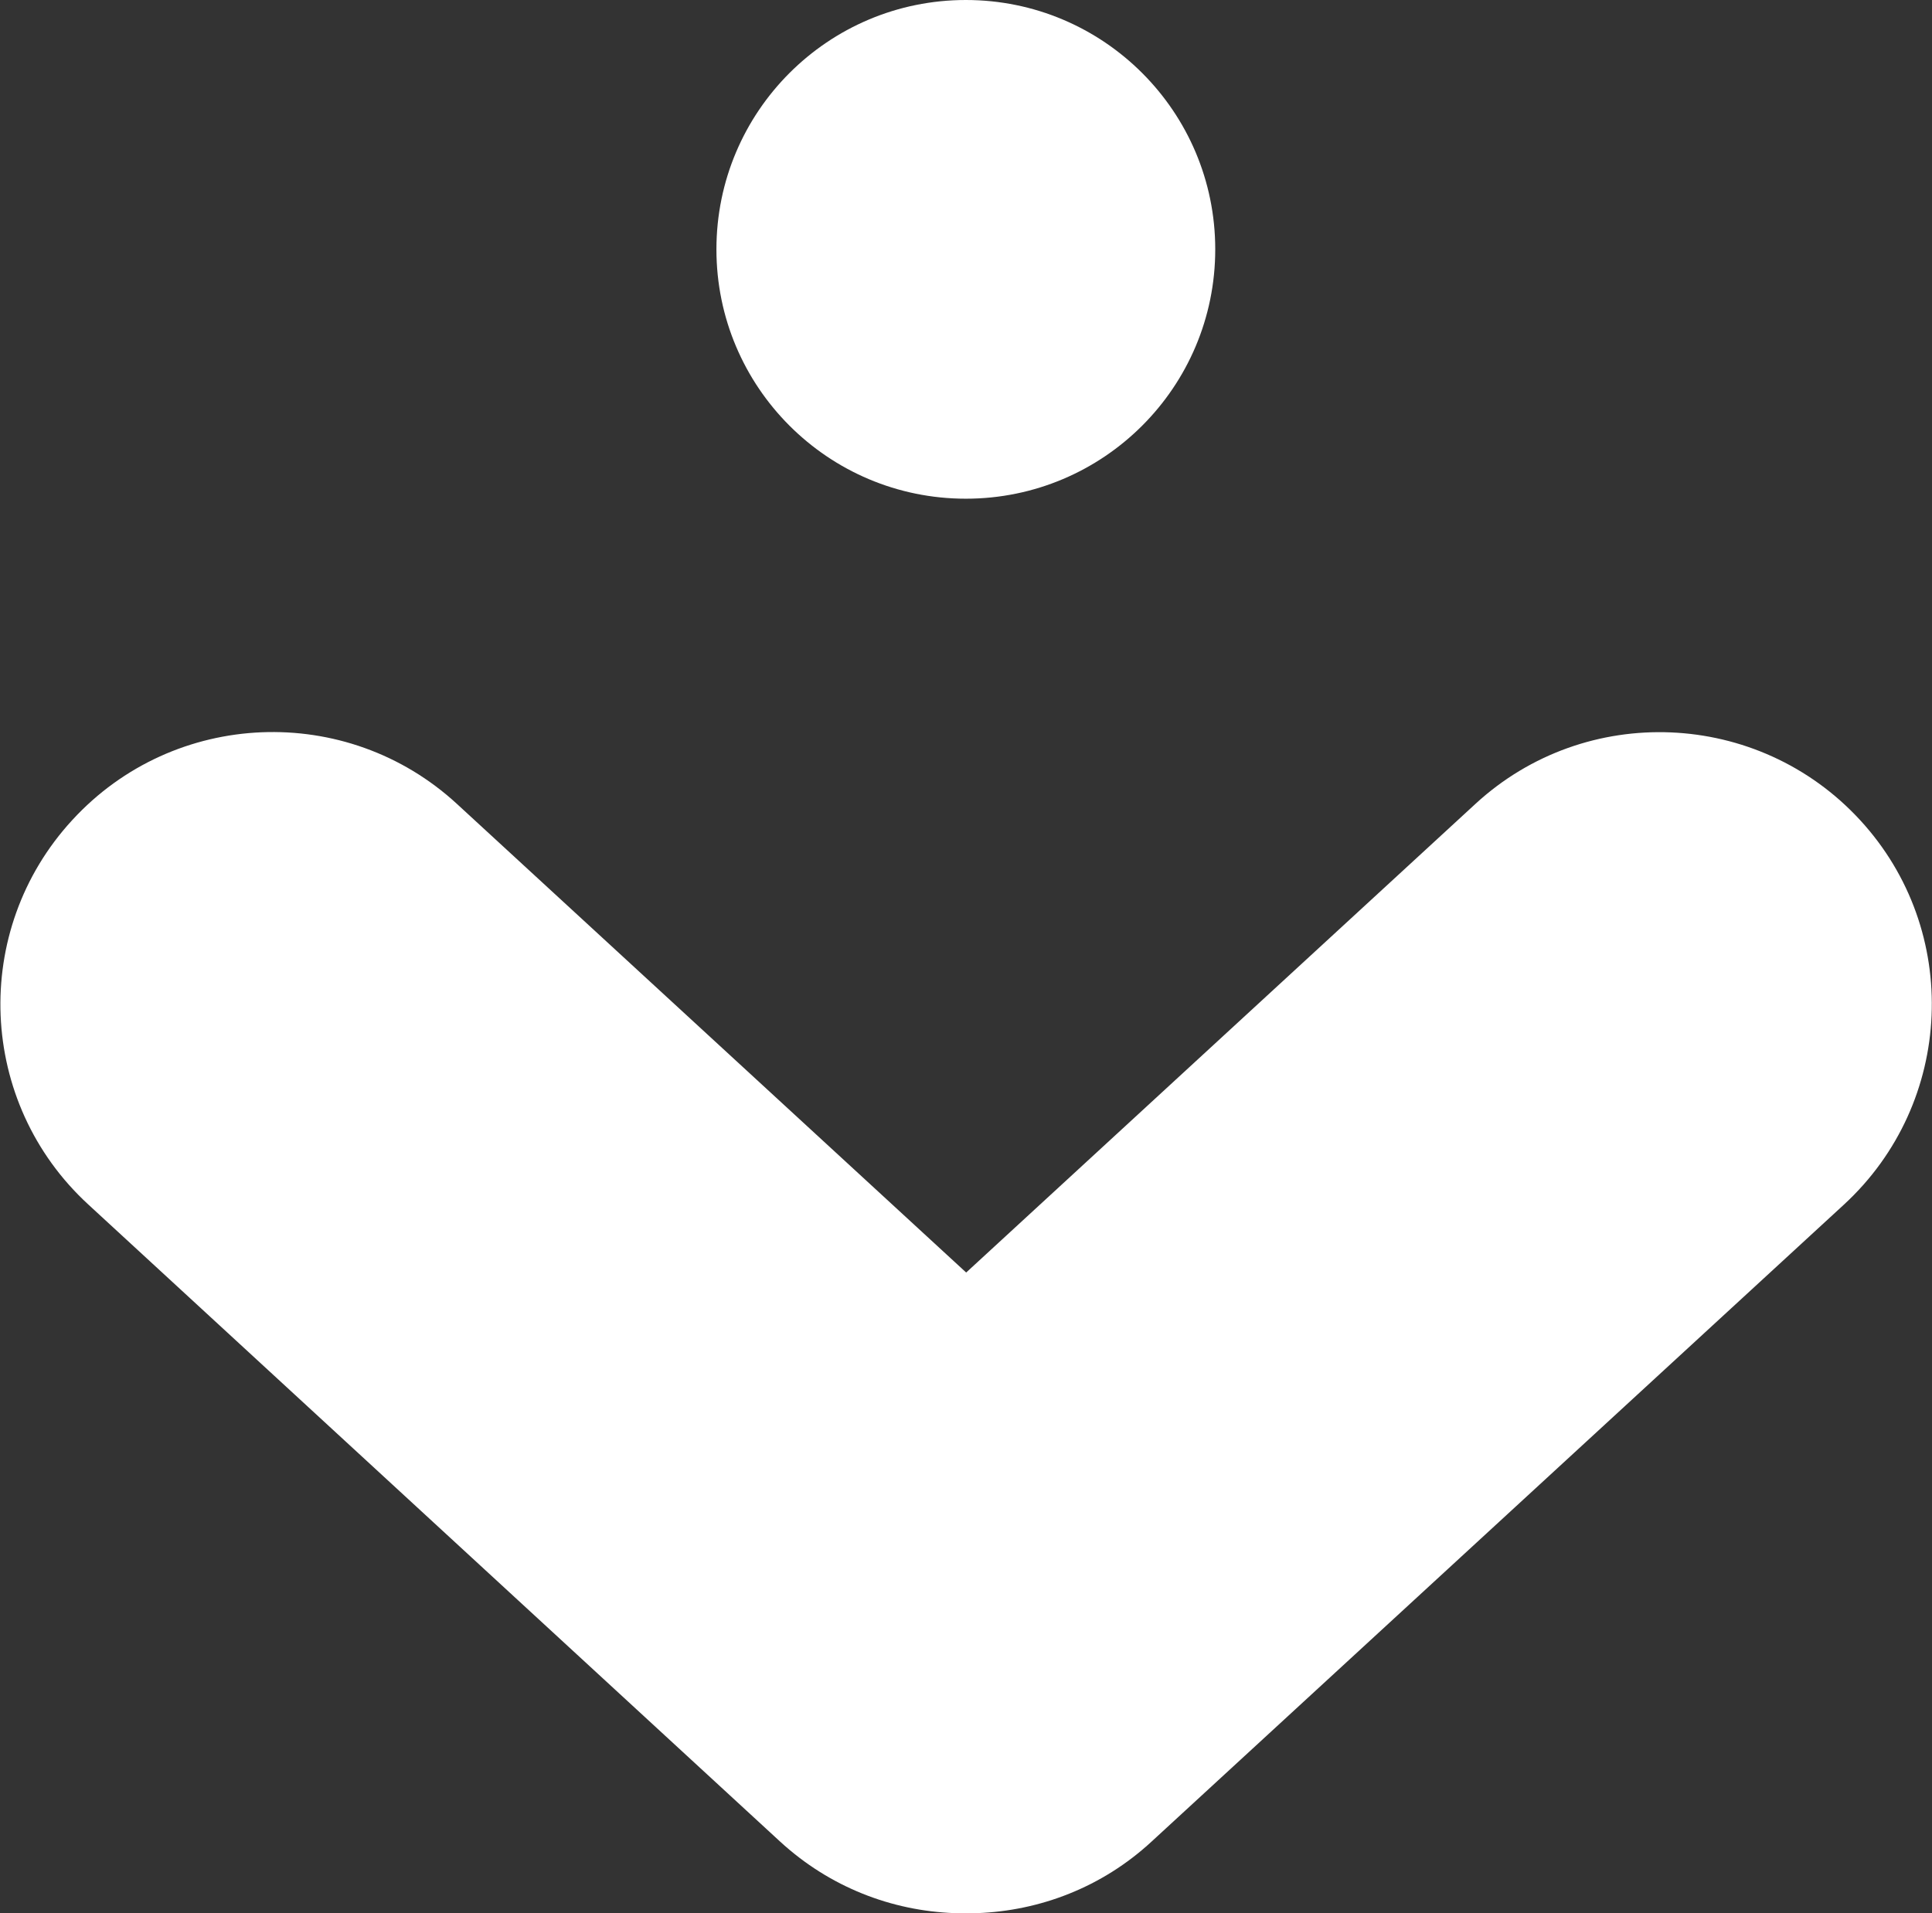
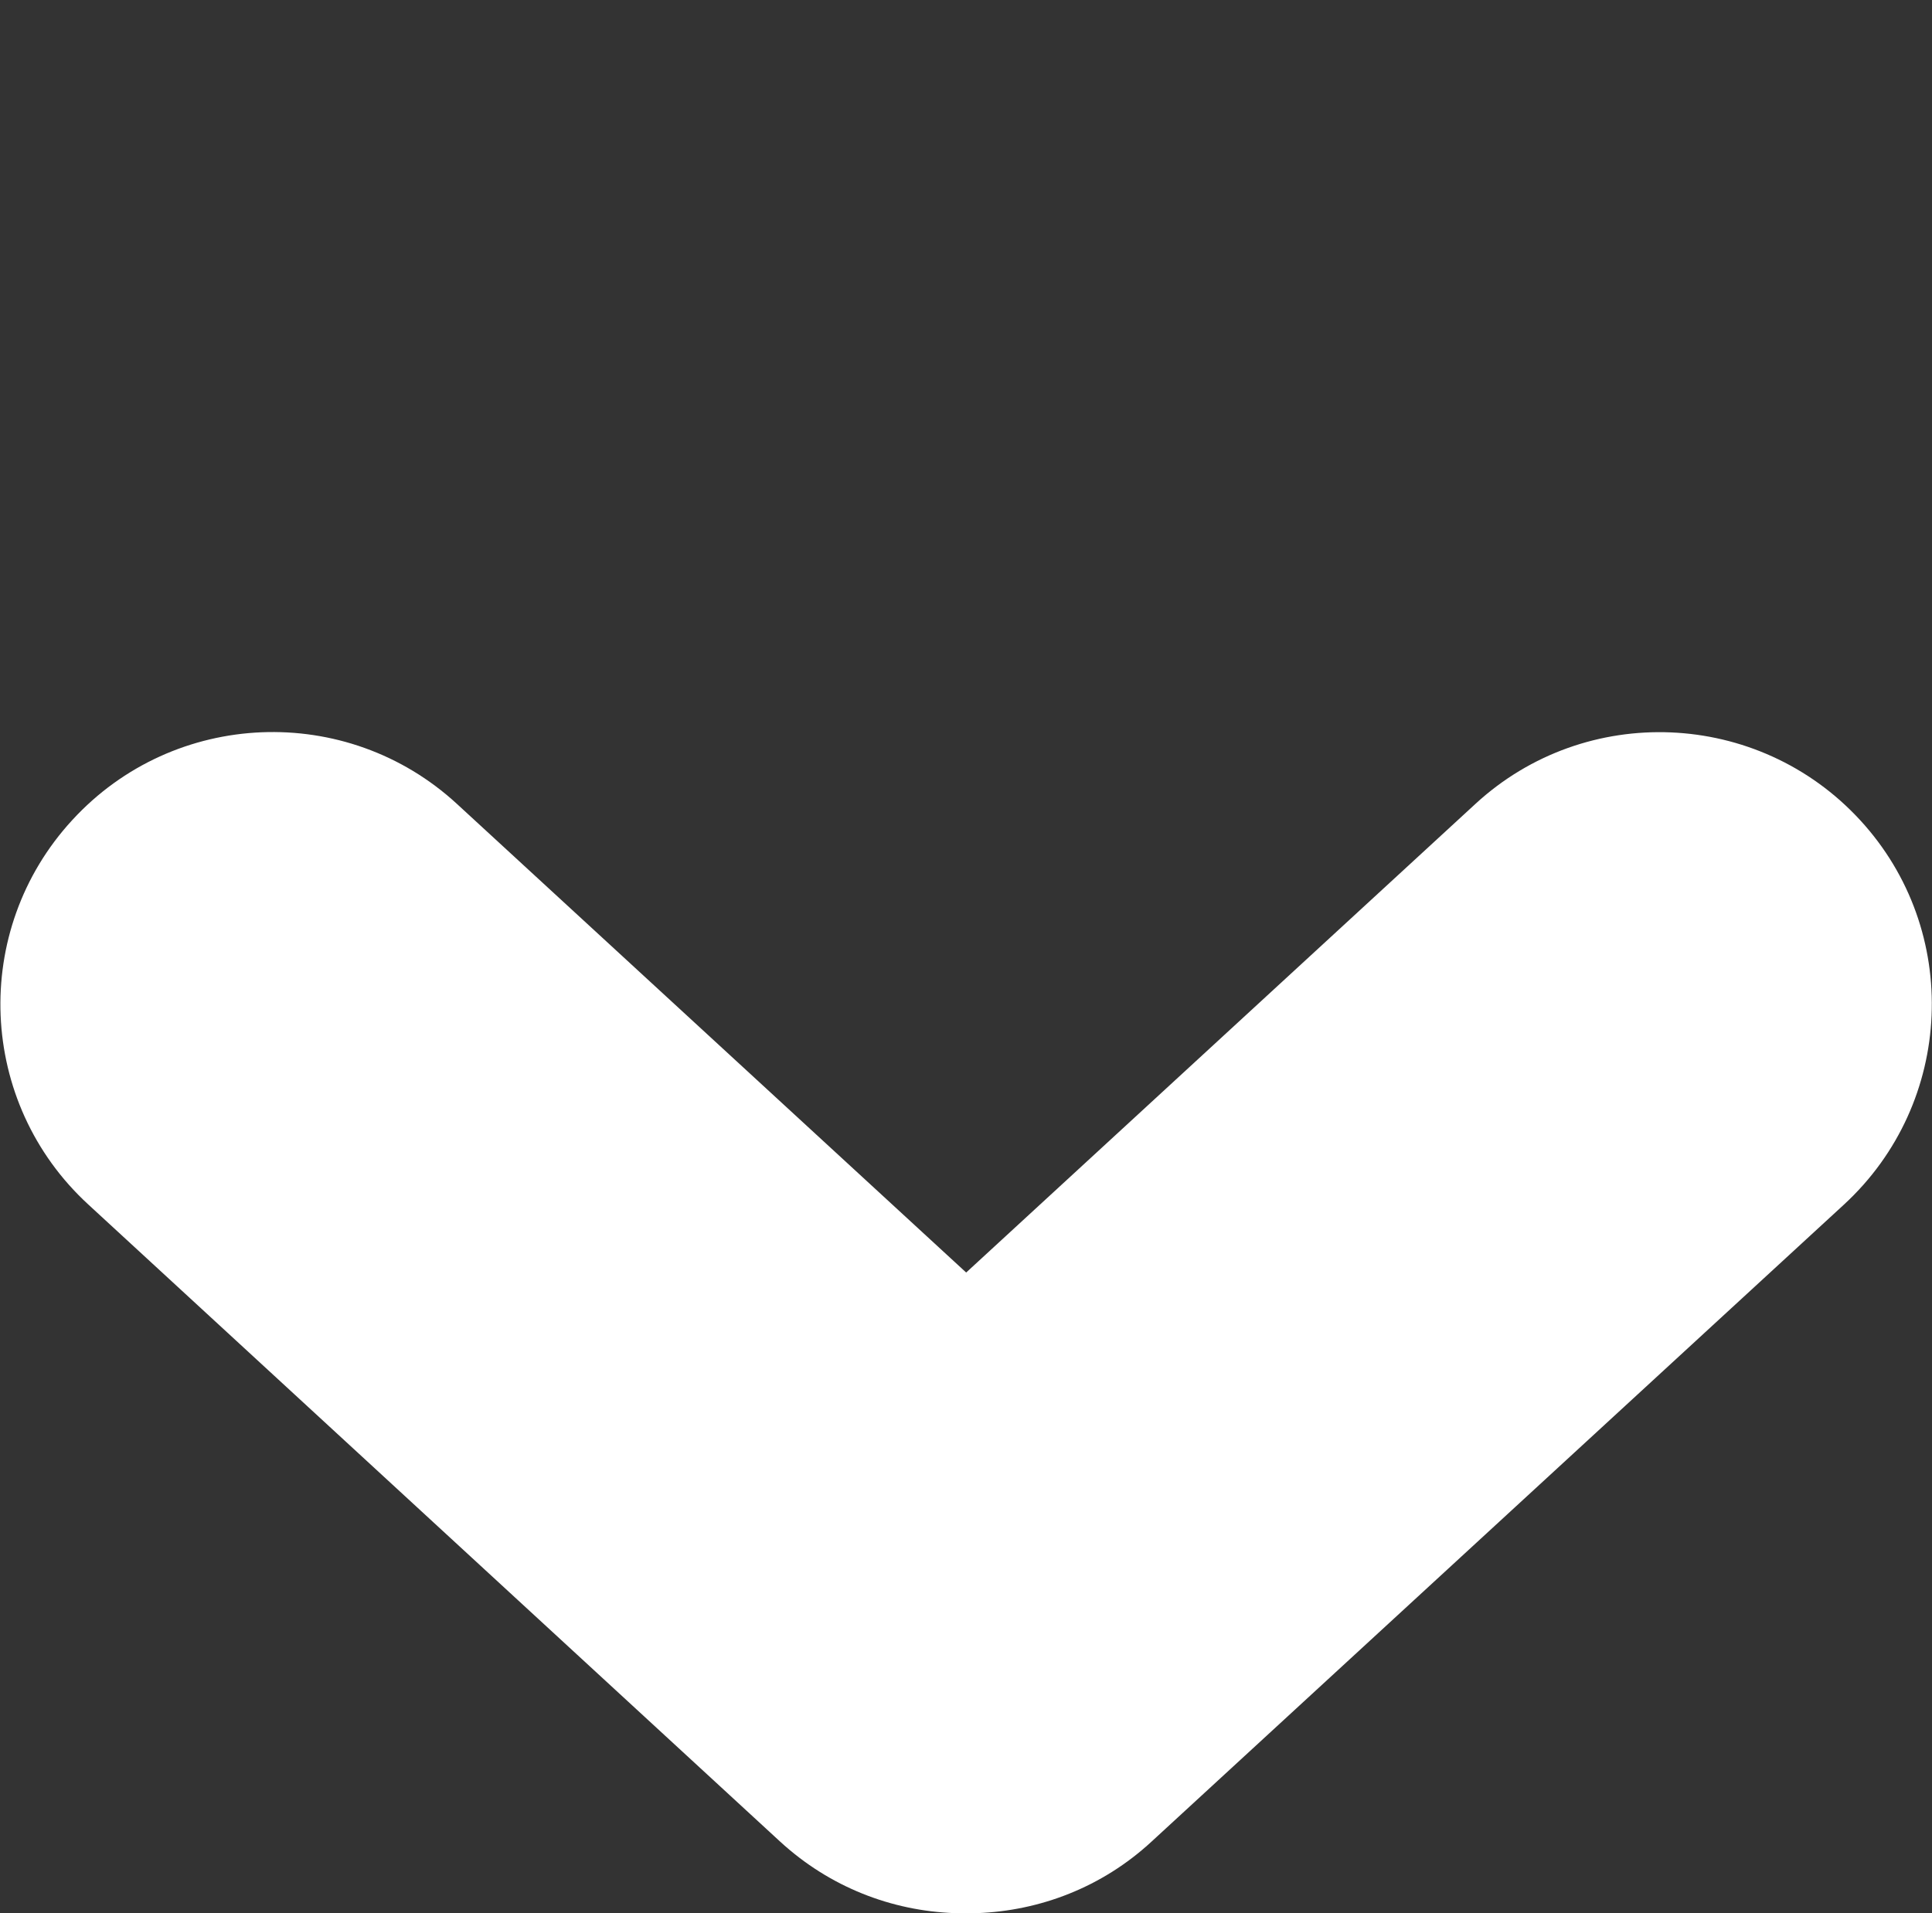
<svg xmlns="http://www.w3.org/2000/svg" version="1.1" id="OBJECTS" x="0px" y="0px" width="57.71px" height="57.16px" viewBox="0 0 57.71 57.16" style="enable-background:new 0 0 57.71 57.16;" xml:space="preserve">
  <rect x="0" y="0" width="57.71" height="57.16" fill="#333333" stroke="none" />
  <style type="text/css">
	.st0{fill:#FFFFFF;}
</style>
  <g>
-     <path class="st0" d="M28.85,57.16c0.11,0,0.23,0,0.34,0c1.87-0.07,3.73-0.77,5.21-2.14l20.68-19.03c3.3-3.04,3.52-8.19,0.48-11.49   c-3.04-3.3-8.19-3.52-11.49-0.48l-15.21,14l-15.21-14c-3.3-3.04-8.45-2.83-11.49,0.48c-3.04,3.3-2.83,8.45,0.48,11.49L23.3,55.02   c1.49,1.37,3.34,2.07,5.21,2.14C28.63,57.16,28.74,57.16,28.85,57.16z" />
-     <circle class="st0" cx="28.85" cy="7.45" r="7.45" />
+     <path class="st0" d="M28.85,57.16c0.11,0,0.23,0,0.34,0c1.87-0.07,3.73-0.77,5.21-2.14l20.68-19.03c3.3-3.04,3.52-8.19,0.48-11.49   c-3.04-3.3-8.19-3.52-11.49-0.48l-15.21,14l-15.21-14c-3.3-3.04-8.45-2.83-11.49,0.48c-3.04,3.3-2.83,8.45,0.48,11.49L23.3,55.02   c1.49,1.37,3.34,2.07,5.21,2.14z" />
  </g>
</svg>